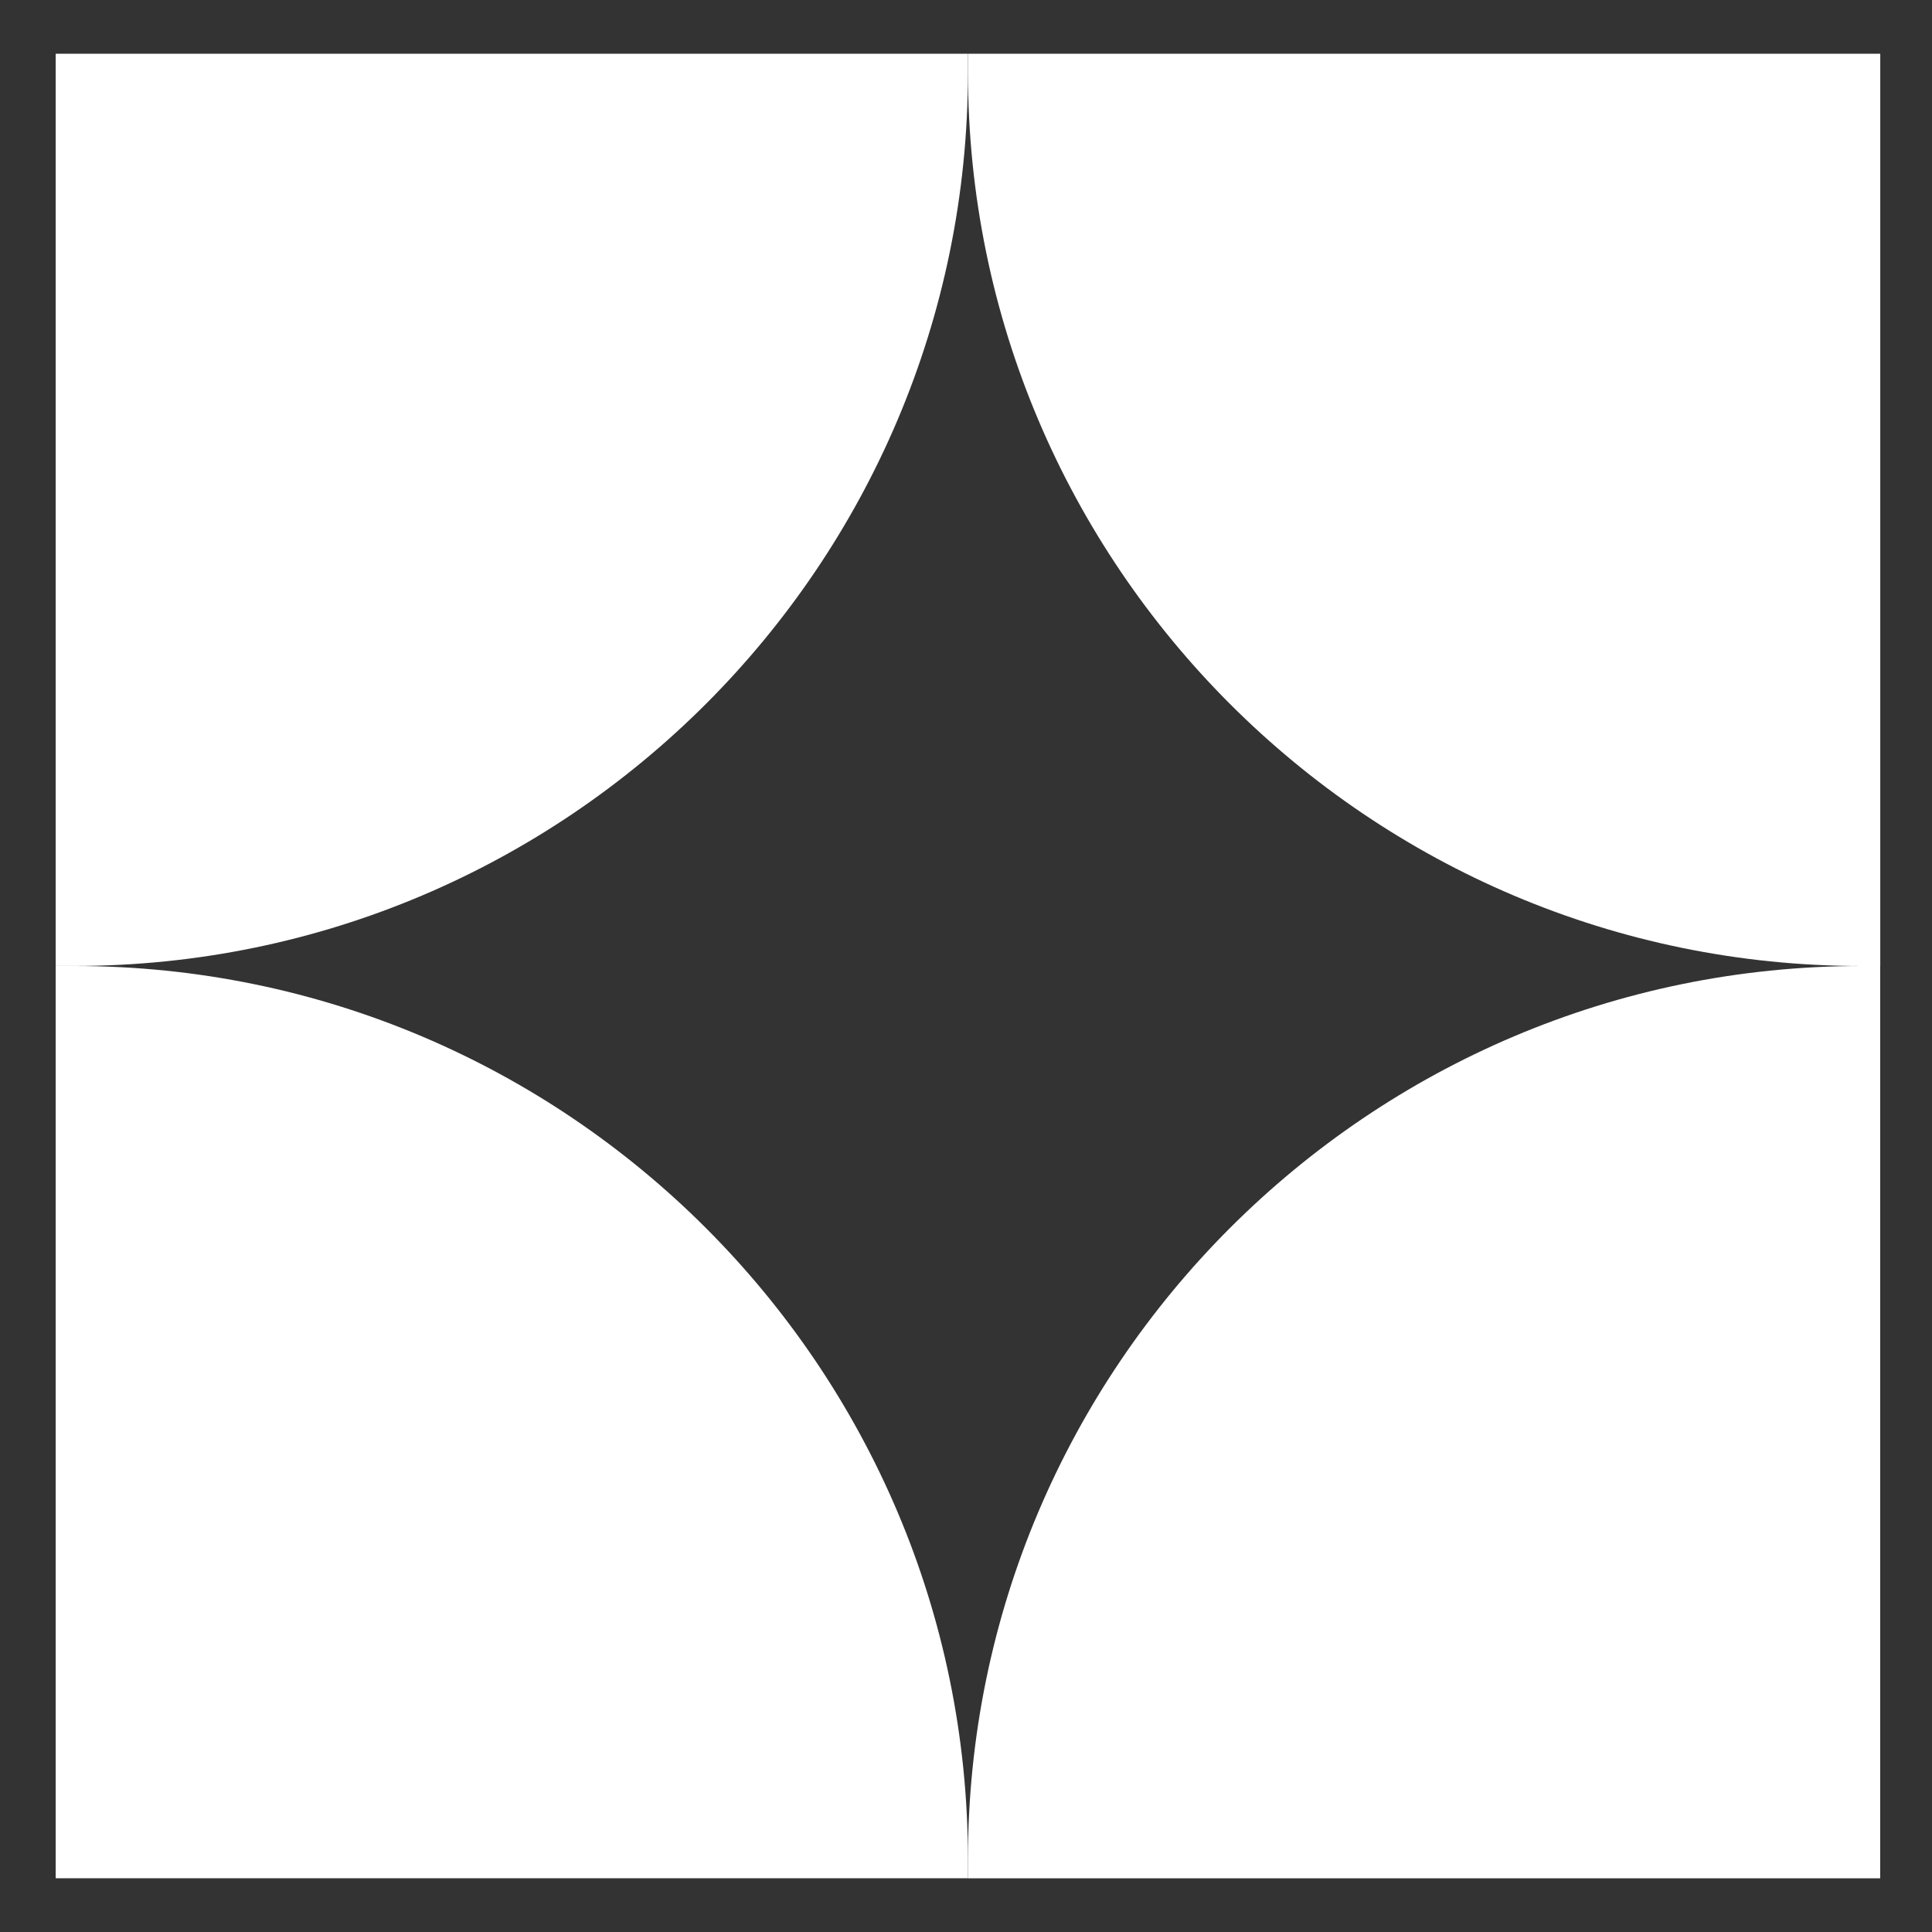
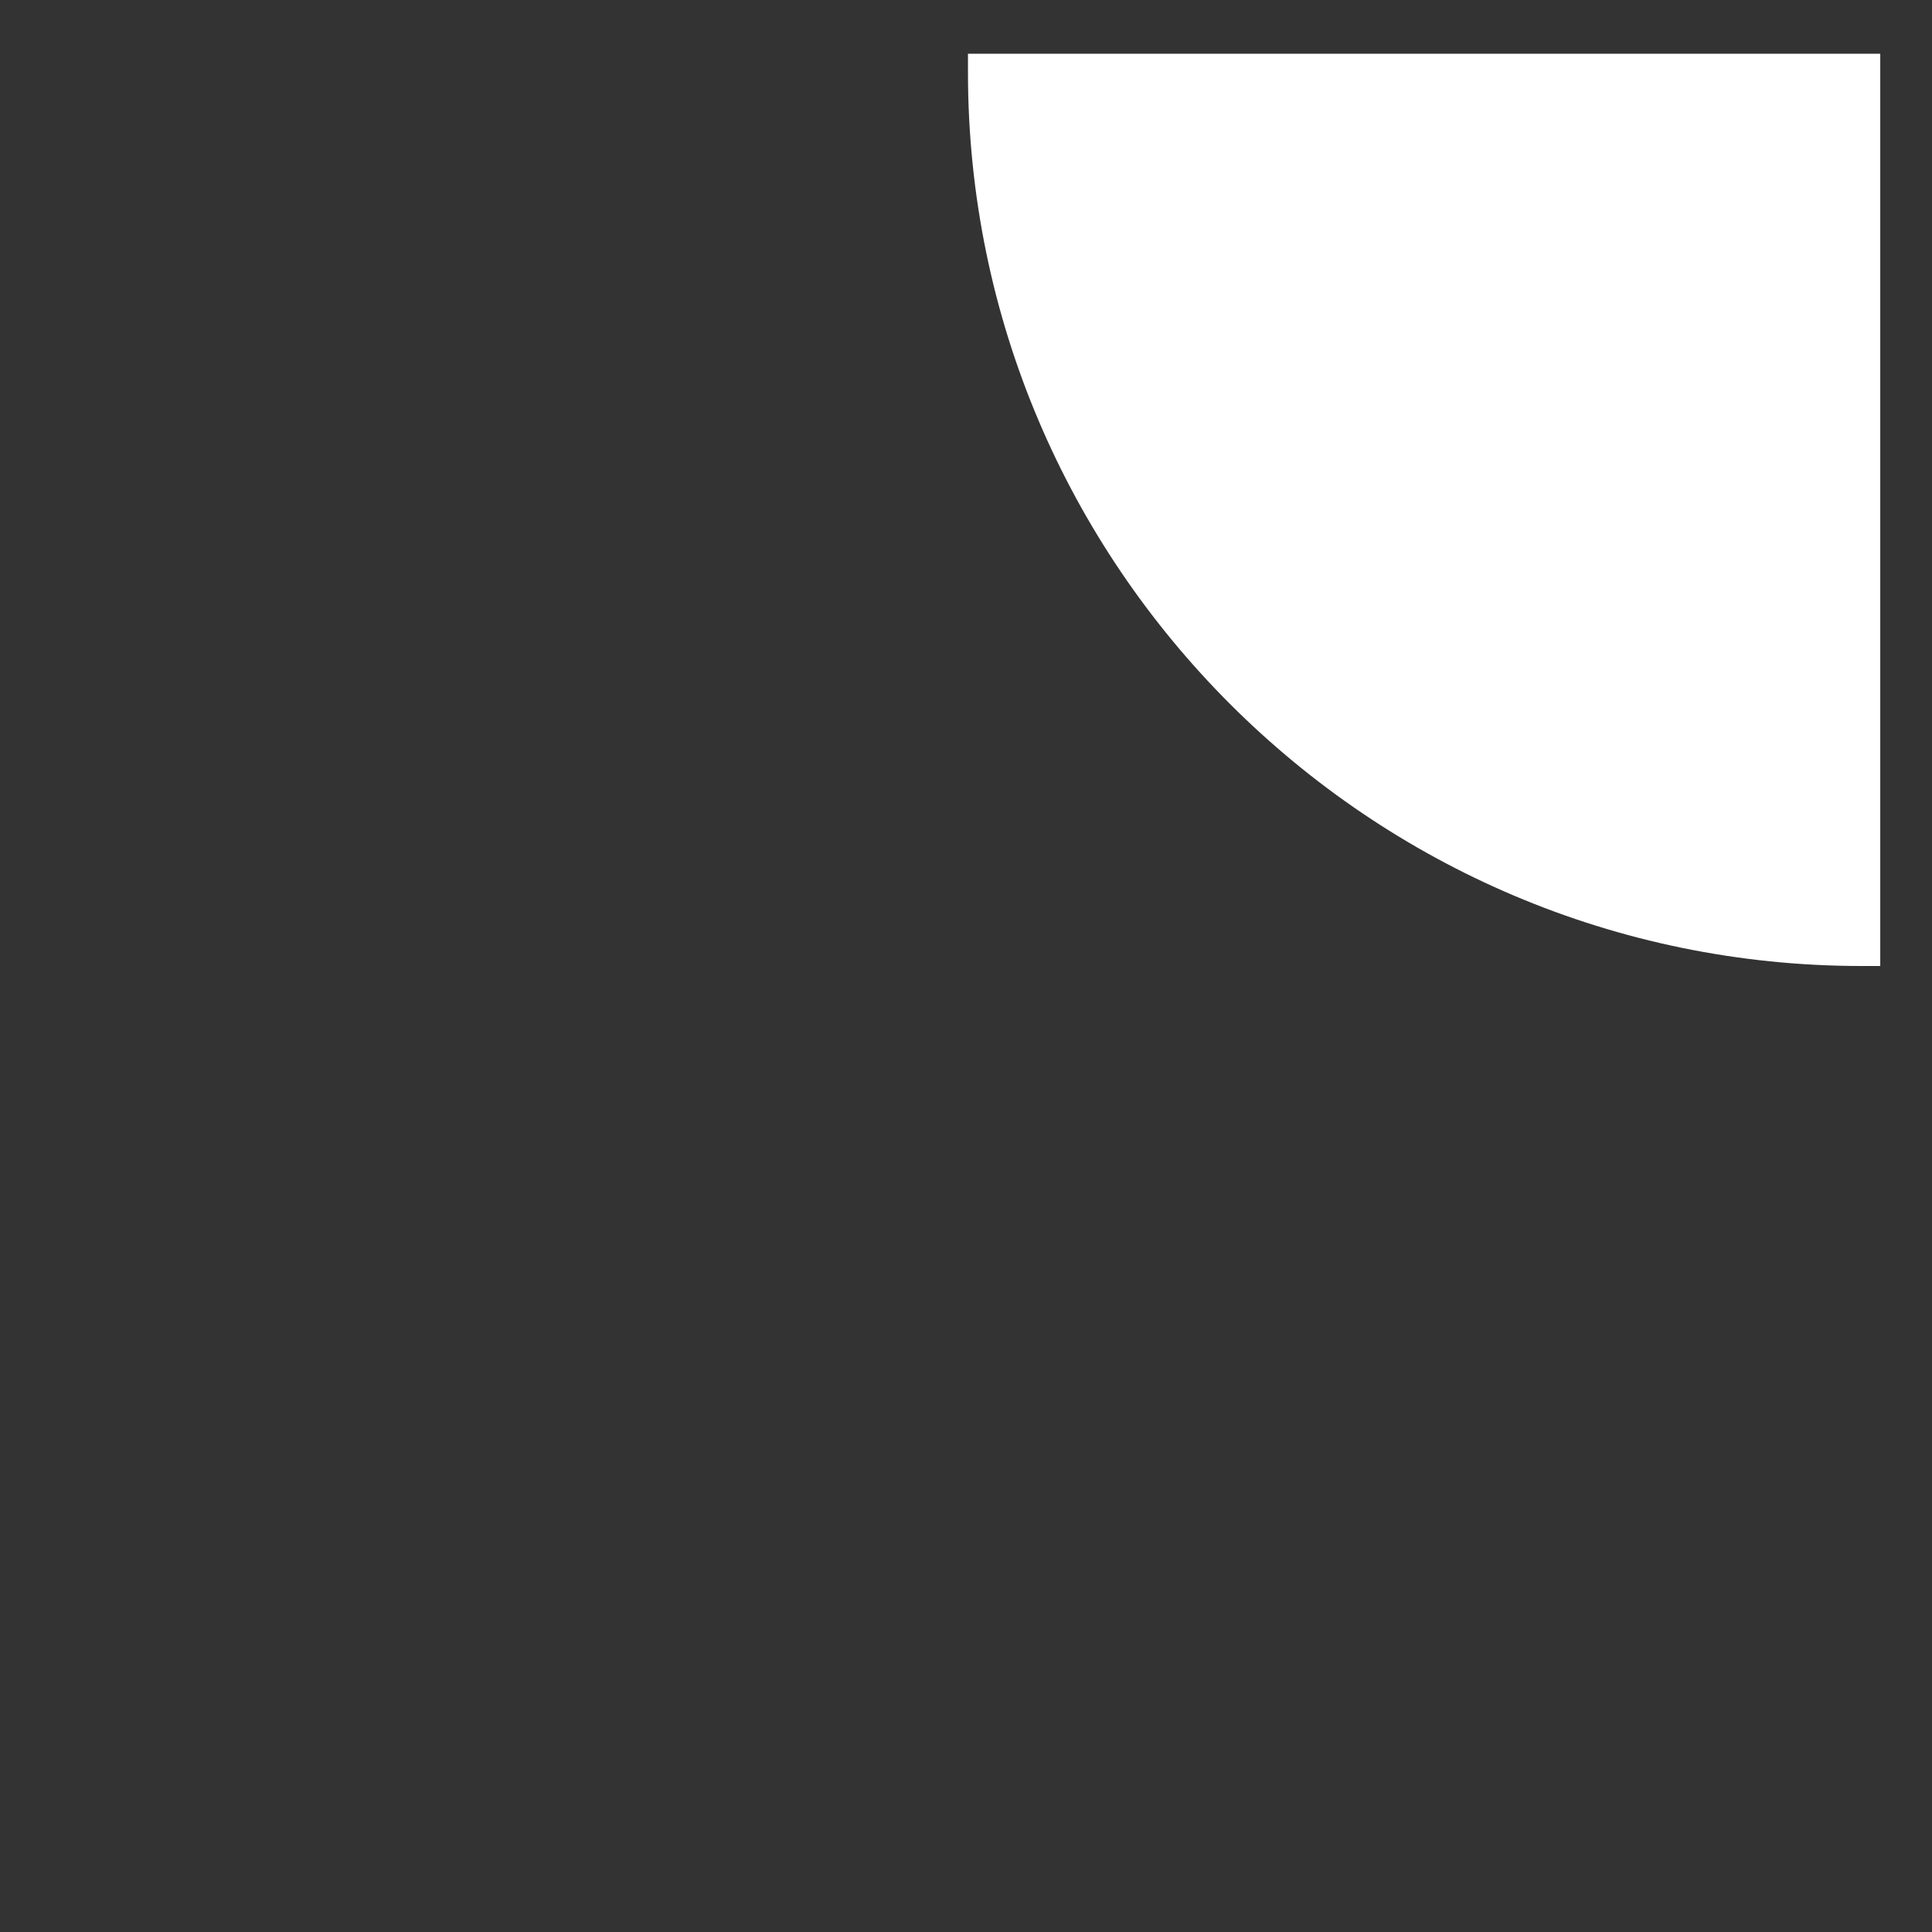
<svg xmlns="http://www.w3.org/2000/svg" id="Capa_1" version="1.1" viewBox="0 0 500 500">
  <rect x="0" y="0" width="500" height="500" fill="#333333" stroke="none" />
  <defs>
    <style>
      .st0 {
        fill: #fff;
      }
    </style>
  </defs>
  <path class="st0" d="M486.6,250h-4.83c-127.52,0-231.26-103.75-231.26-231.26v-4.83h236.1v236.1Z" />
-   <path class="st0" d="M250.5,13.9v4.83c0,127.52-103.75,231.26-231.26,231.26h-4.83V13.9h236.1Z" />
-   <path class="st0" d="M14.41,250h4.83c127.52,0,231.26,103.75,231.26,231.26v4.83H14.41v-236.1Z" />
-   <path class="st0" d="M250.5,486.09v-4.83c0-127.52,103.75-231.26,231.26-231.26h4.83v236.1h-236.1Z" />
</svg>